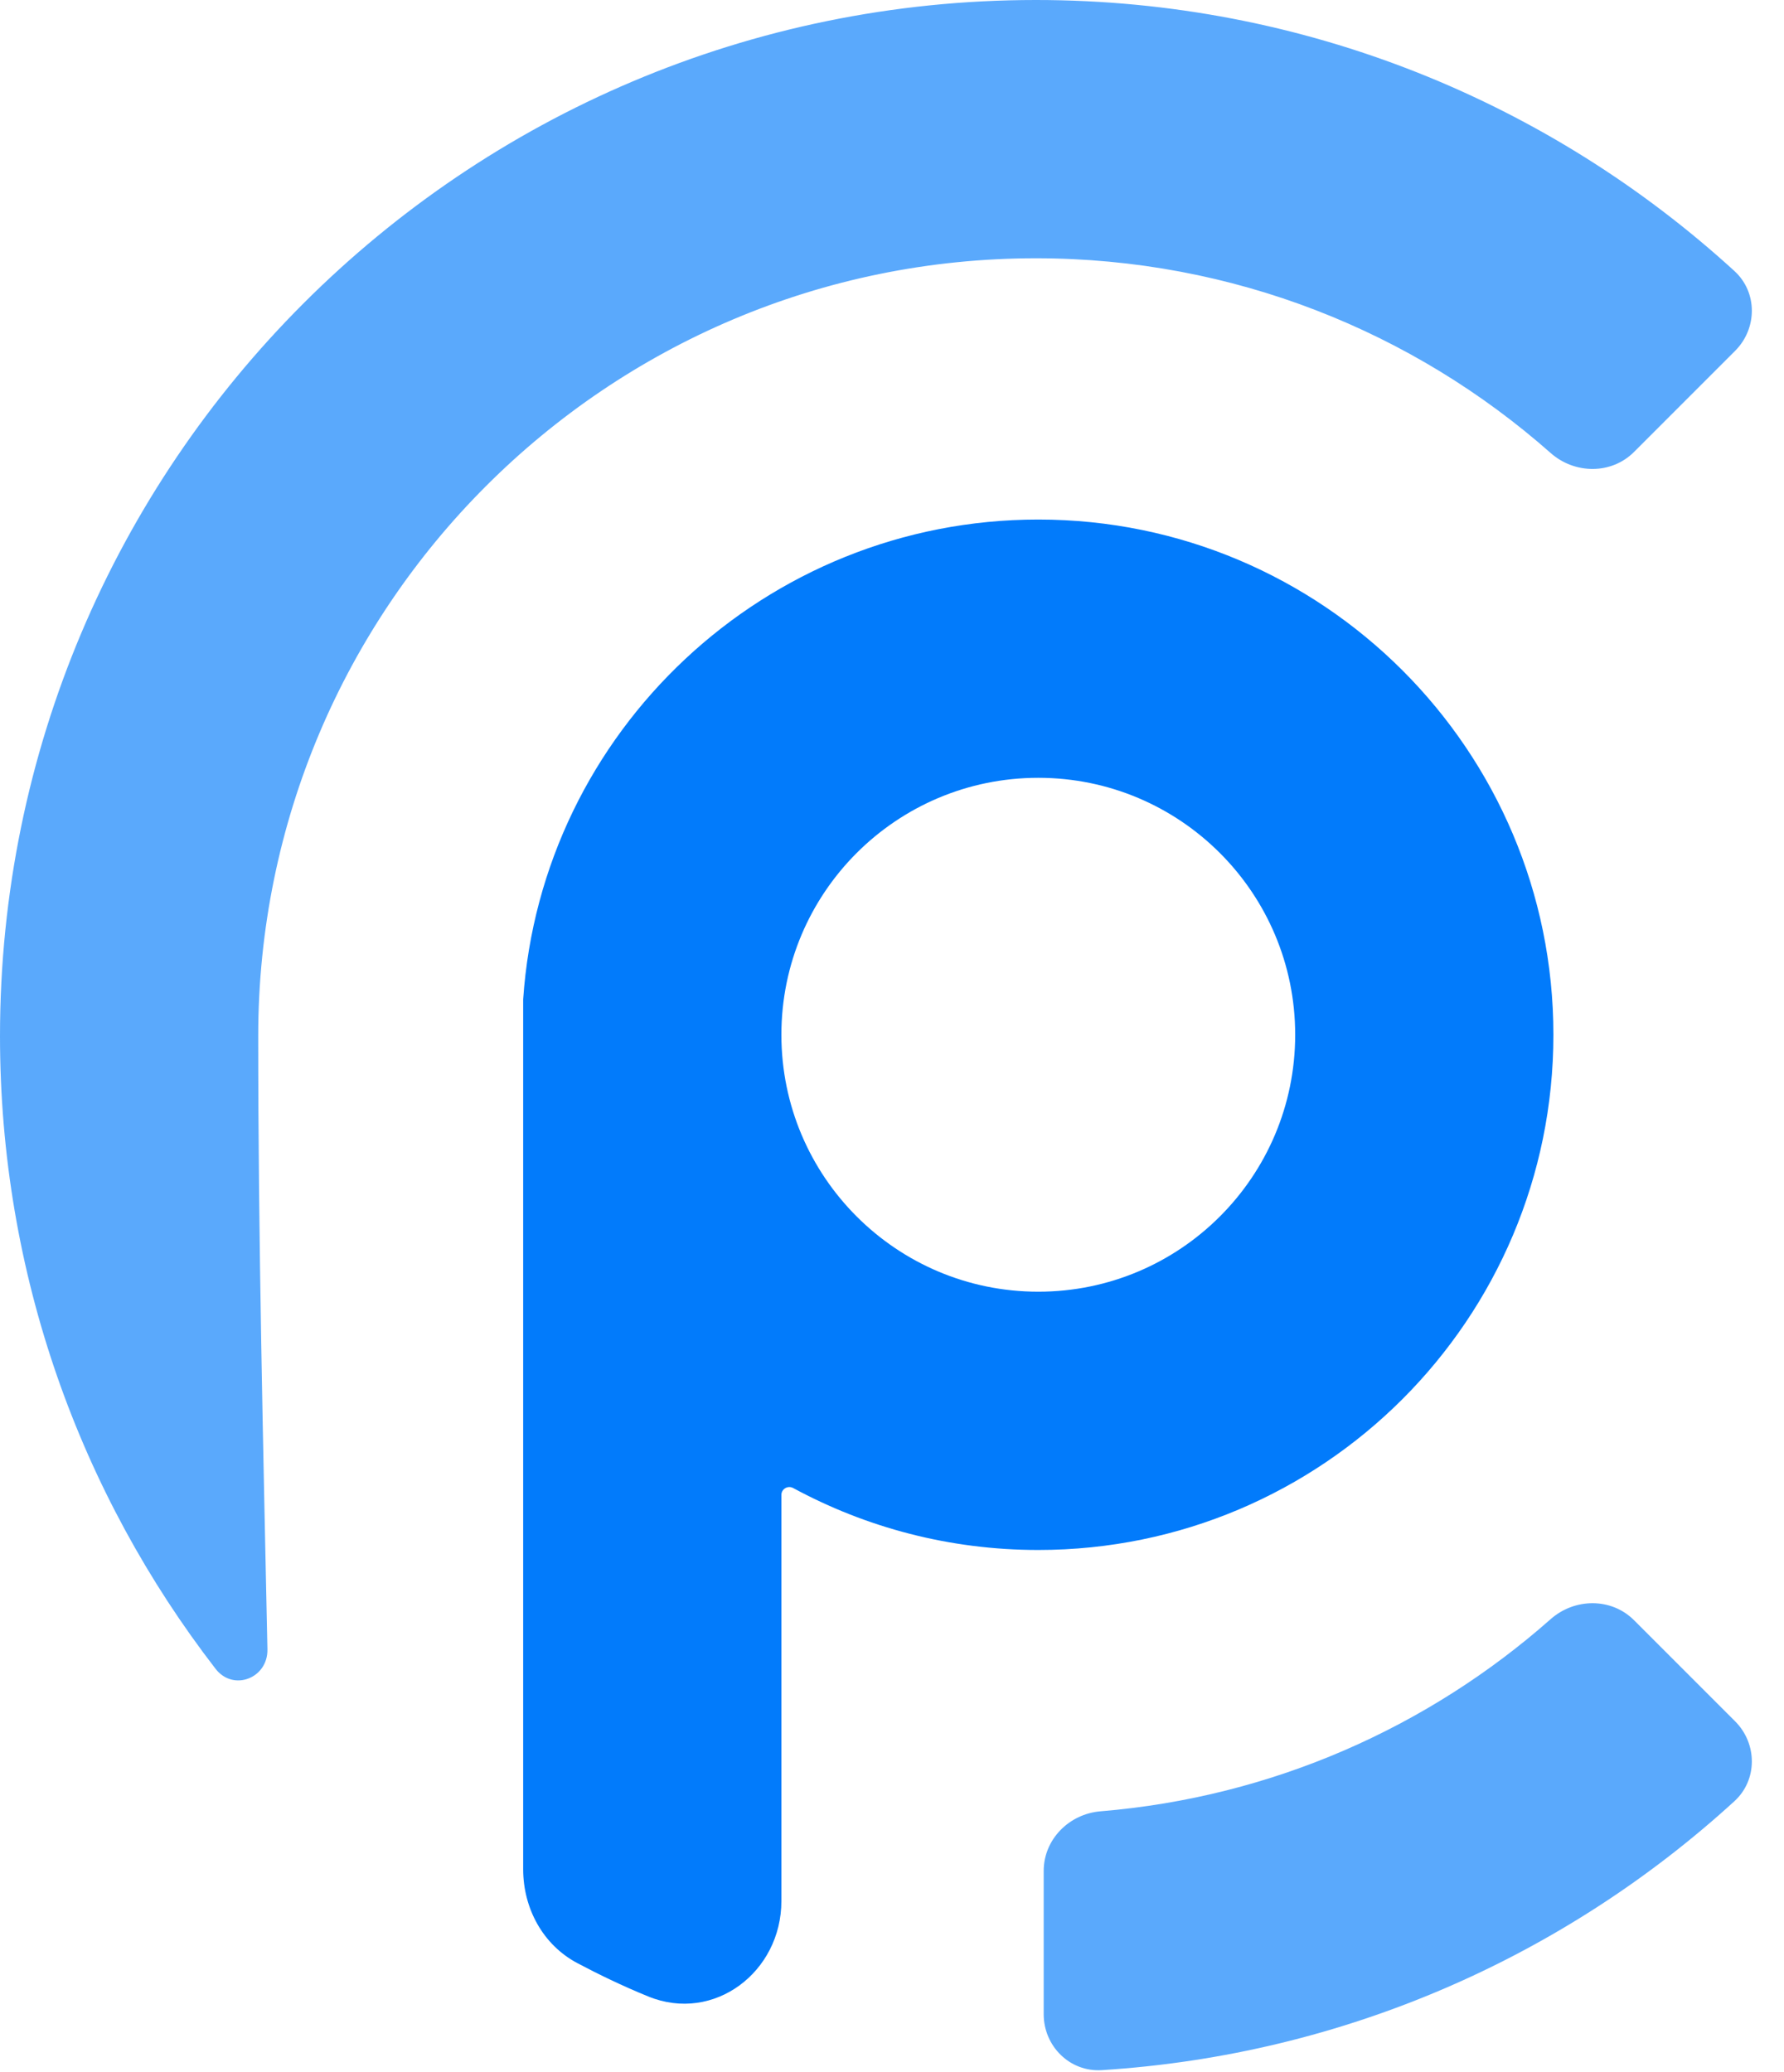
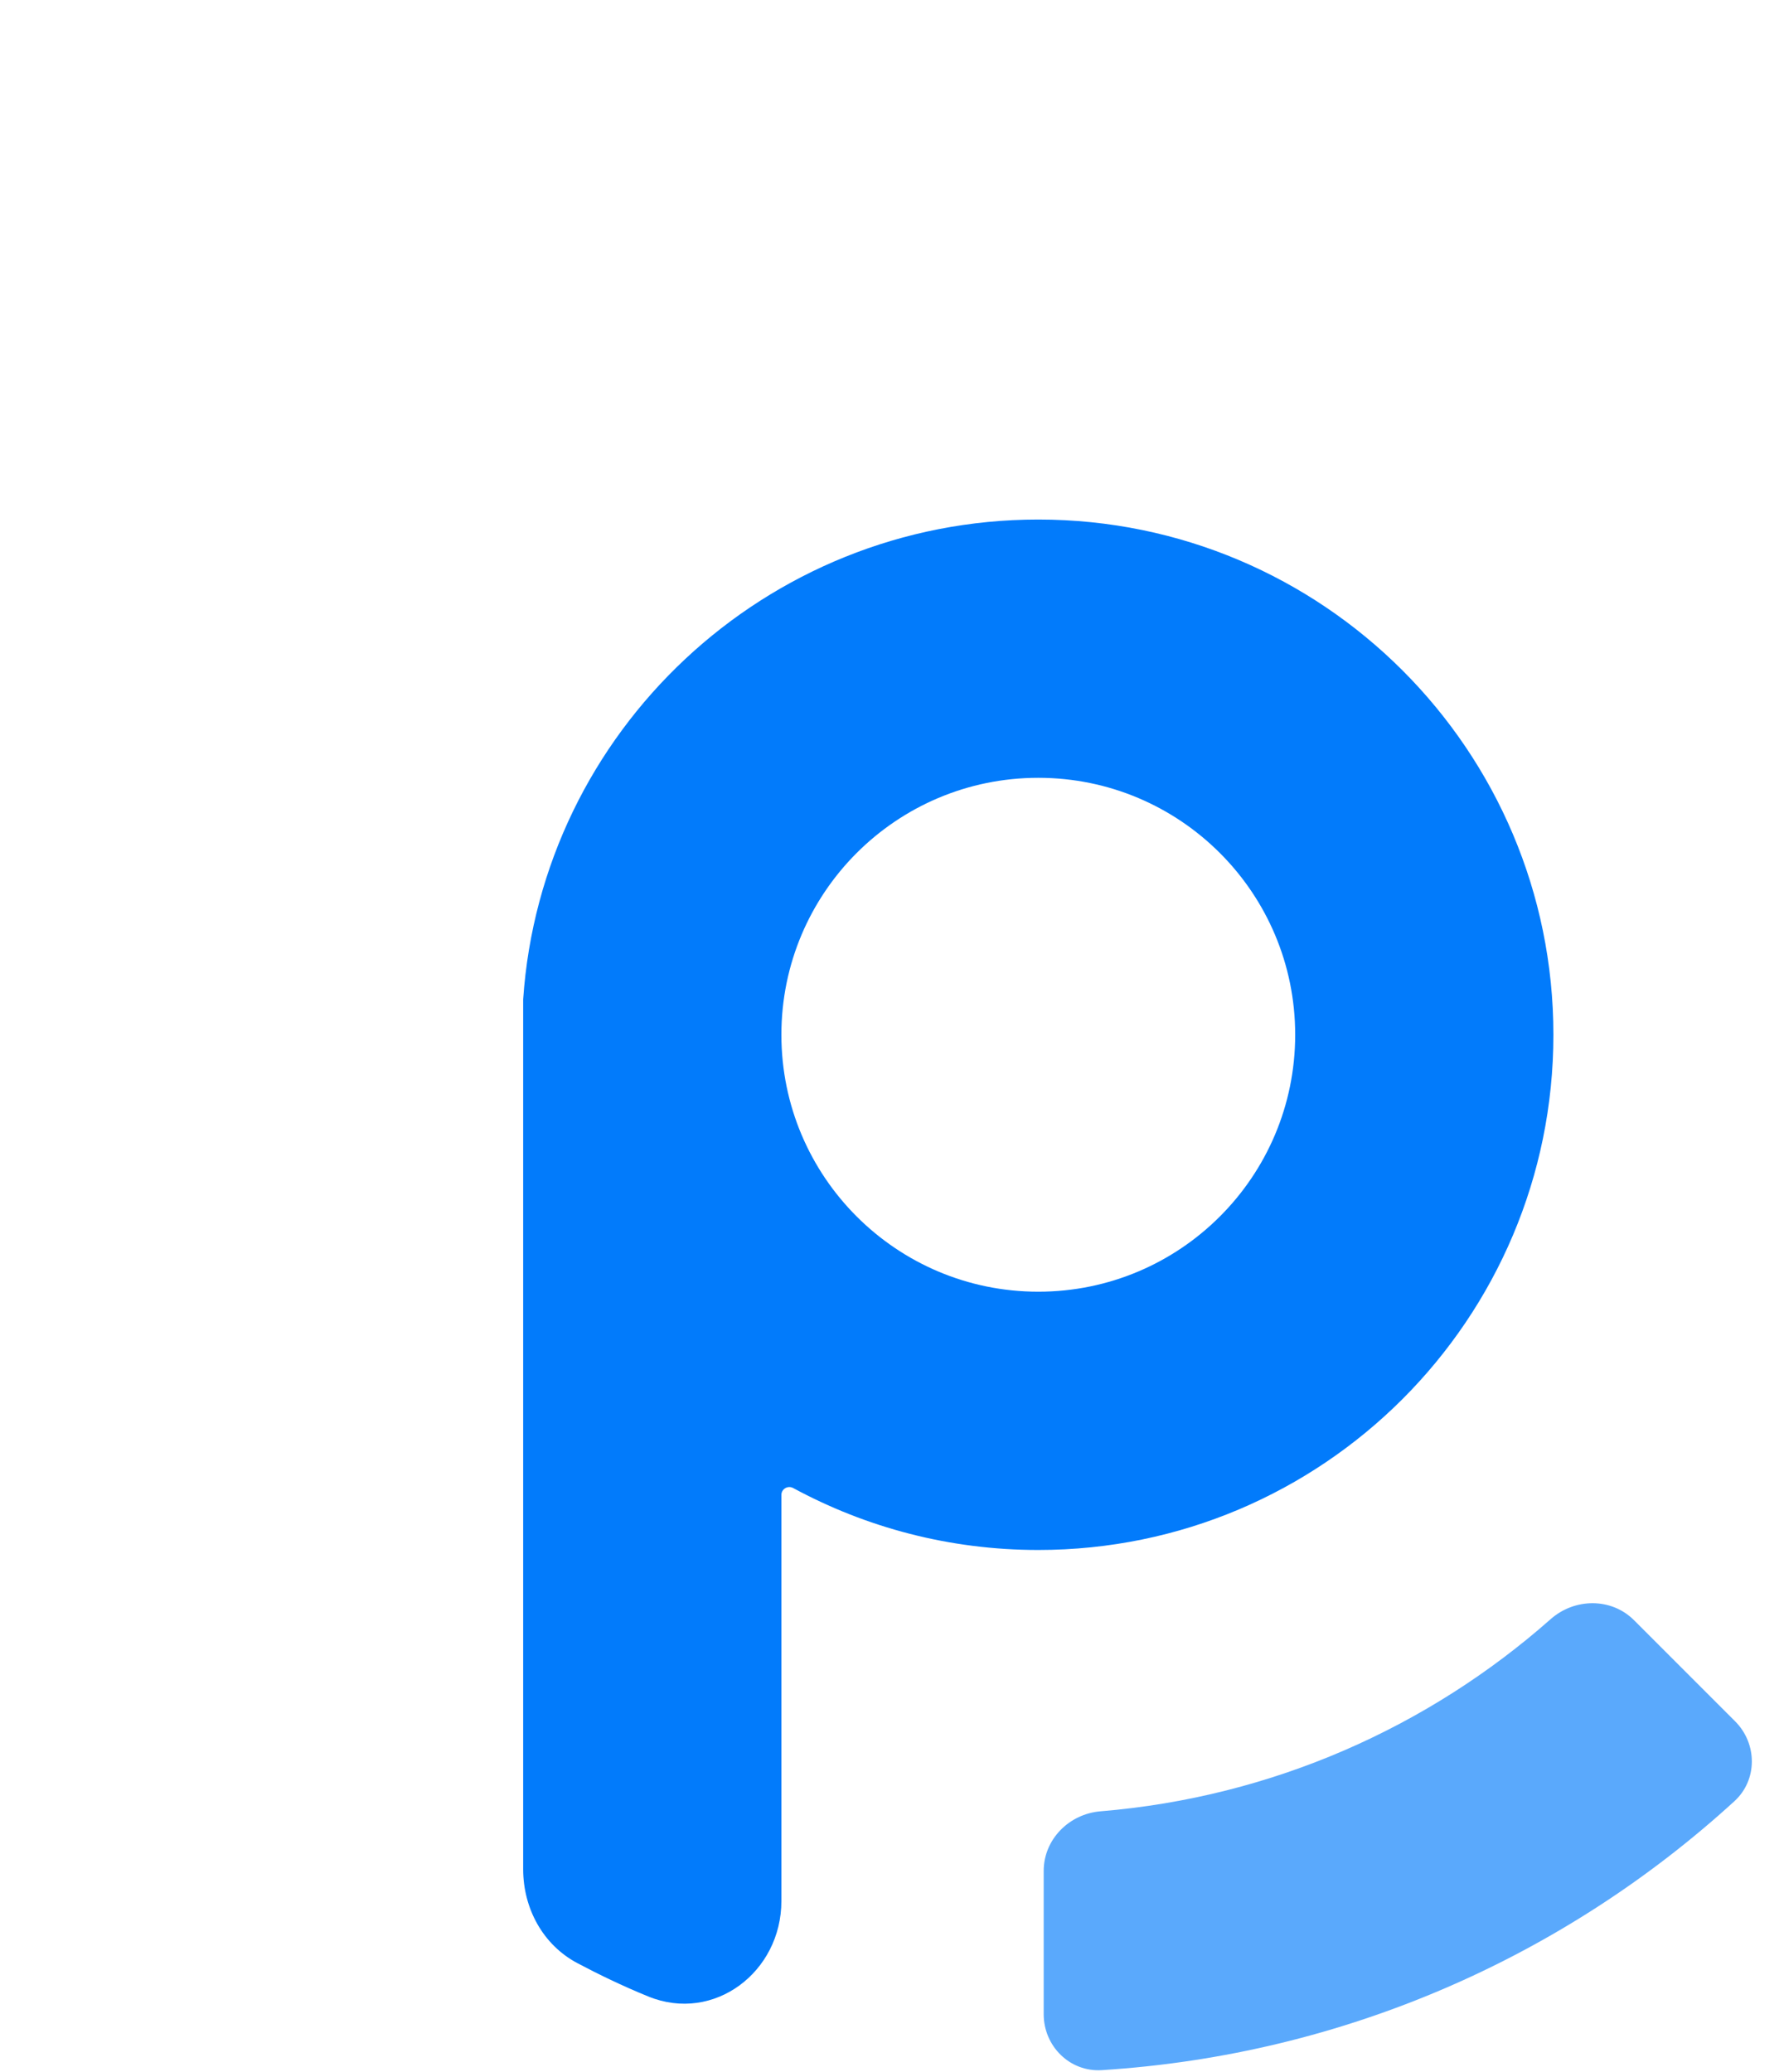
<svg xmlns="http://www.w3.org/2000/svg" width="31" height="36" viewBox="0 0 31 36" fill="none">
  <path fill-rule="evenodd" clip-rule="evenodd" d="M13.578 25.972C13.578 25.867 13.691 25.802 13.783 25.852C15.05 26.538 16.5 26.928 18.042 26.928C22.985 26.928 26.993 22.92 26.993 17.977C26.993 13.033 22.985 9.026 18.042 9.026C13.305 9.026 9.407 12.705 9.091 17.362V32.474C9.091 33.154 9.434 33.79 10.035 34.107C10.388 34.294 10.814 34.502 11.267 34.686V34.686C12.408 35.15 13.578 34.259 13.578 33.027V25.972ZM22.506 17.977C22.506 20.442 20.507 22.441 18.042 22.441C15.576 22.441 13.578 20.442 13.578 17.977C13.578 15.511 15.576 13.513 18.042 13.513C20.507 13.513 22.506 15.511 22.506 17.977Z" fill="#027BFB" />
  <path d="M18.136 32.503C18.136 31.955 18.579 31.512 19.125 31.468C22.113 31.221 24.825 30.003 26.945 28.13C27.362 27.761 28 27.754 28.394 28.148L30.15 29.904C30.538 30.292 30.543 30.923 30.138 31.293C27.2 33.977 23.369 35.7 19.143 35.965C18.589 35.999 18.136 35.548 18.136 34.993V32.503Z" fill="#027BFB" fill-opacity="0.65" />
-   <path d="M4.487 18C4.487 10.537 10.537 4.487 18 4.487C21.43 4.487 24.562 5.765 26.945 7.87C27.362 8.239 28 8.246 28.394 7.852L30.15 6.096C30.538 5.708 30.543 5.078 30.138 4.708C26.938 1.784 22.677 0 18 0C8.059 0 0 8.059 0 18C0 22.14 1.397 25.952 3.746 28.993C4.053 29.391 4.657 29.157 4.647 28.655C4.573 25.104 4.487 21.552 4.487 18Z" fill="#027BFB" fill-opacity="0.65" />
</svg>